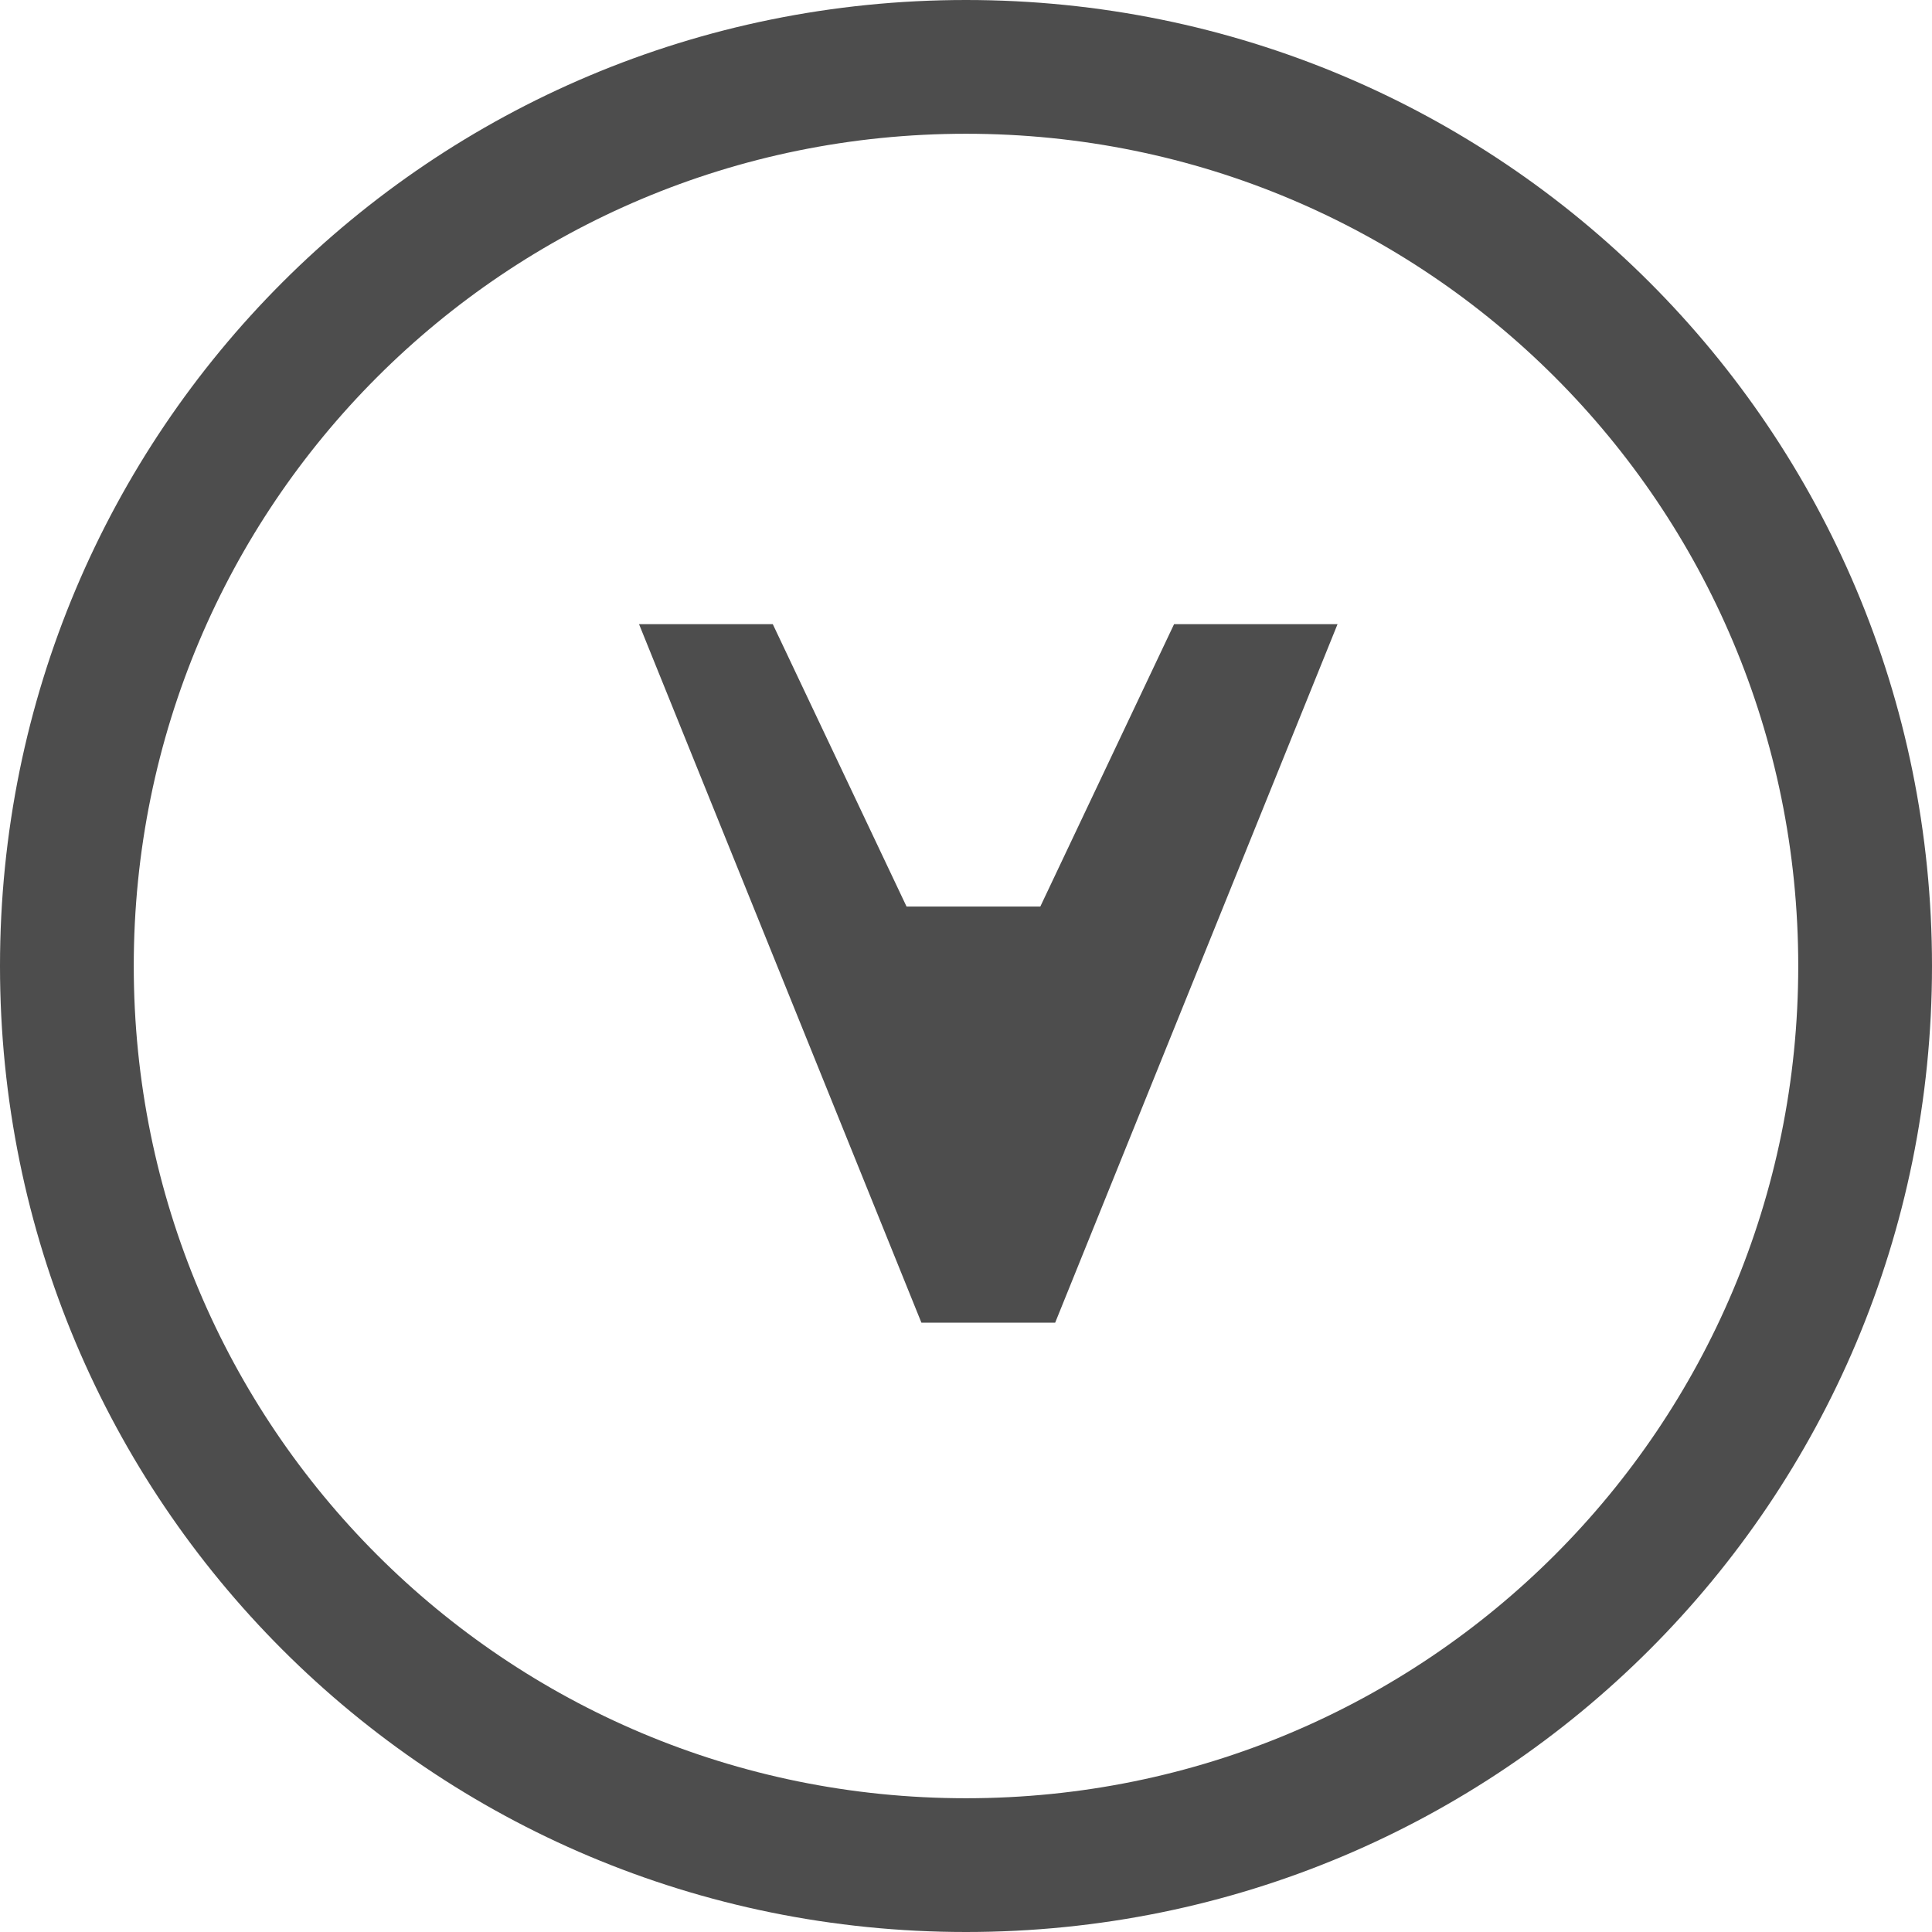
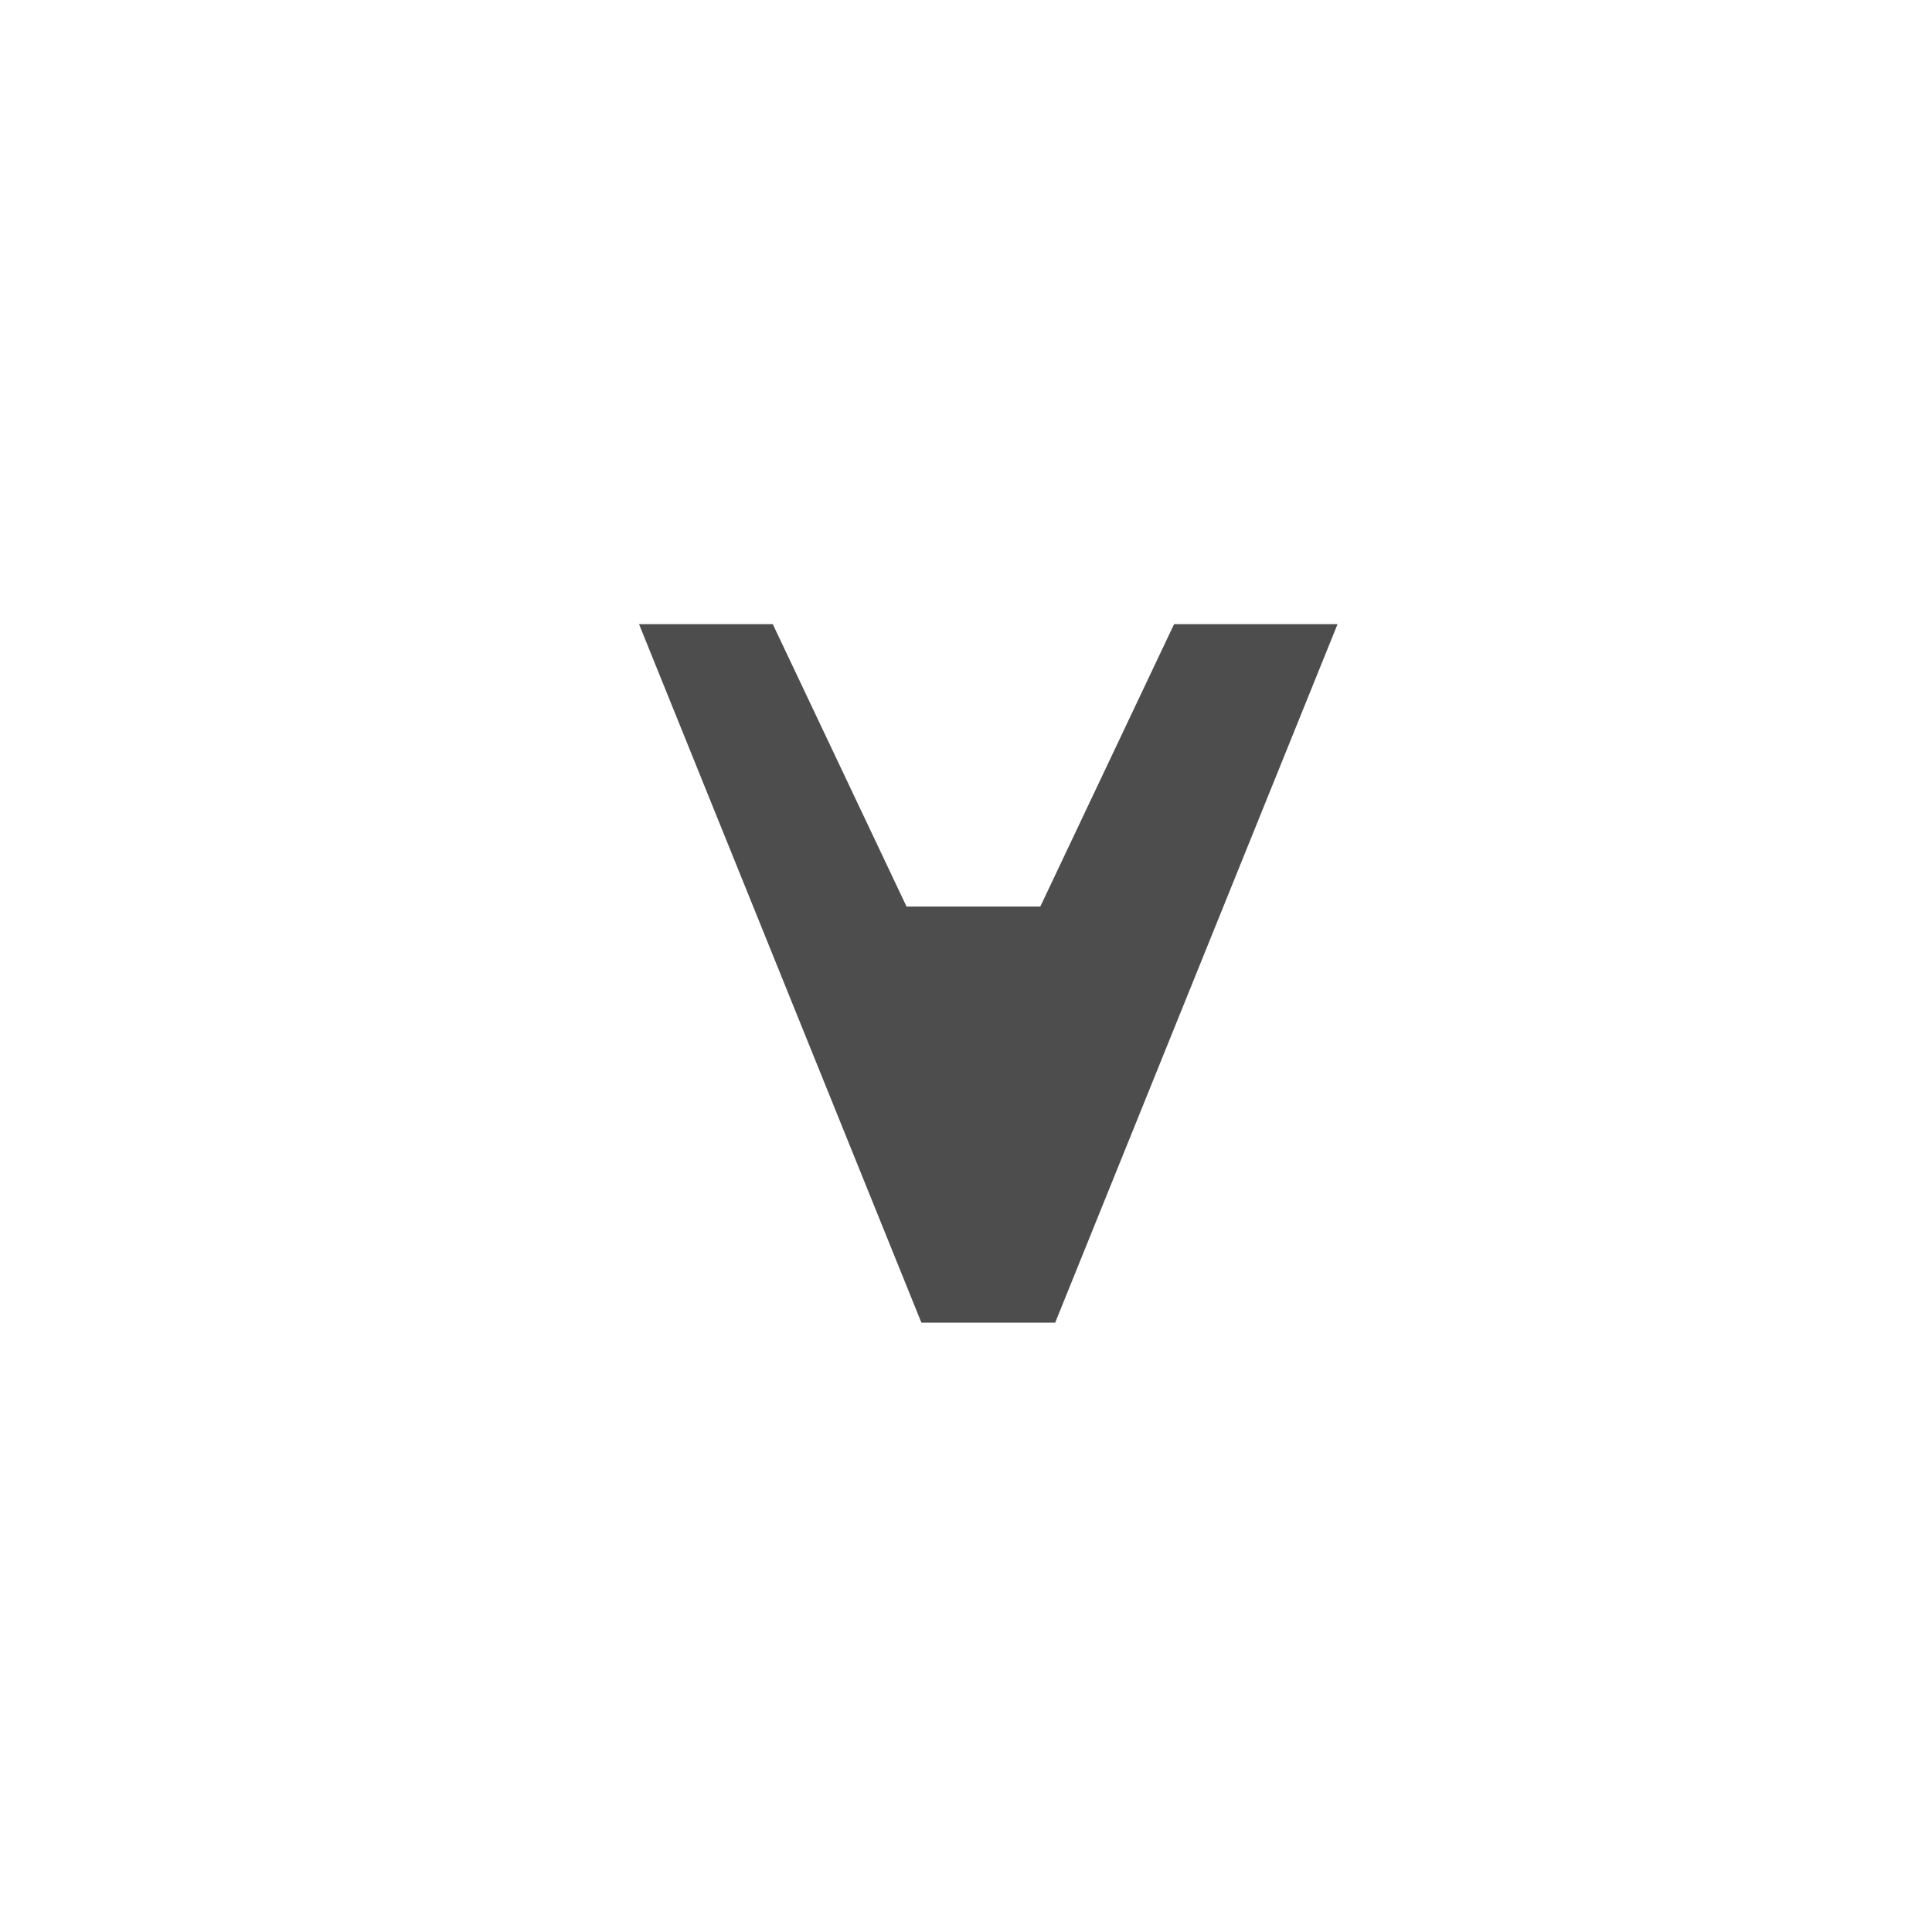
<svg xmlns="http://www.w3.org/2000/svg" id="_レイヤー_1" version="1.1" viewBox="0 0 13 13">
  <defs>
    <style>
      .st0 {
        fill: #4d4d4d;
      }
    </style>
  </defs>
  <path class="st0" d="M8.8,4.2h-.9l-.9,1.9h-.9l-.9-1.9h-.9l1.9,4.7h.9l1.9-4.7h0Z" />
-   <path class="st0" d="M6.5,13c-3.6,0-6.5-2.9-6.5-6.5S2.9,0,6.5,0s6.5,2.9,6.5,6.5-2.9,6.5-6.5,6.5ZM6.5.9C3.4.9.9,3.4.9,6.5s2.5,5.6,5.6,5.6,5.6-2.5,5.6-5.6S9.6.9,6.5.9Z" />
</svg>